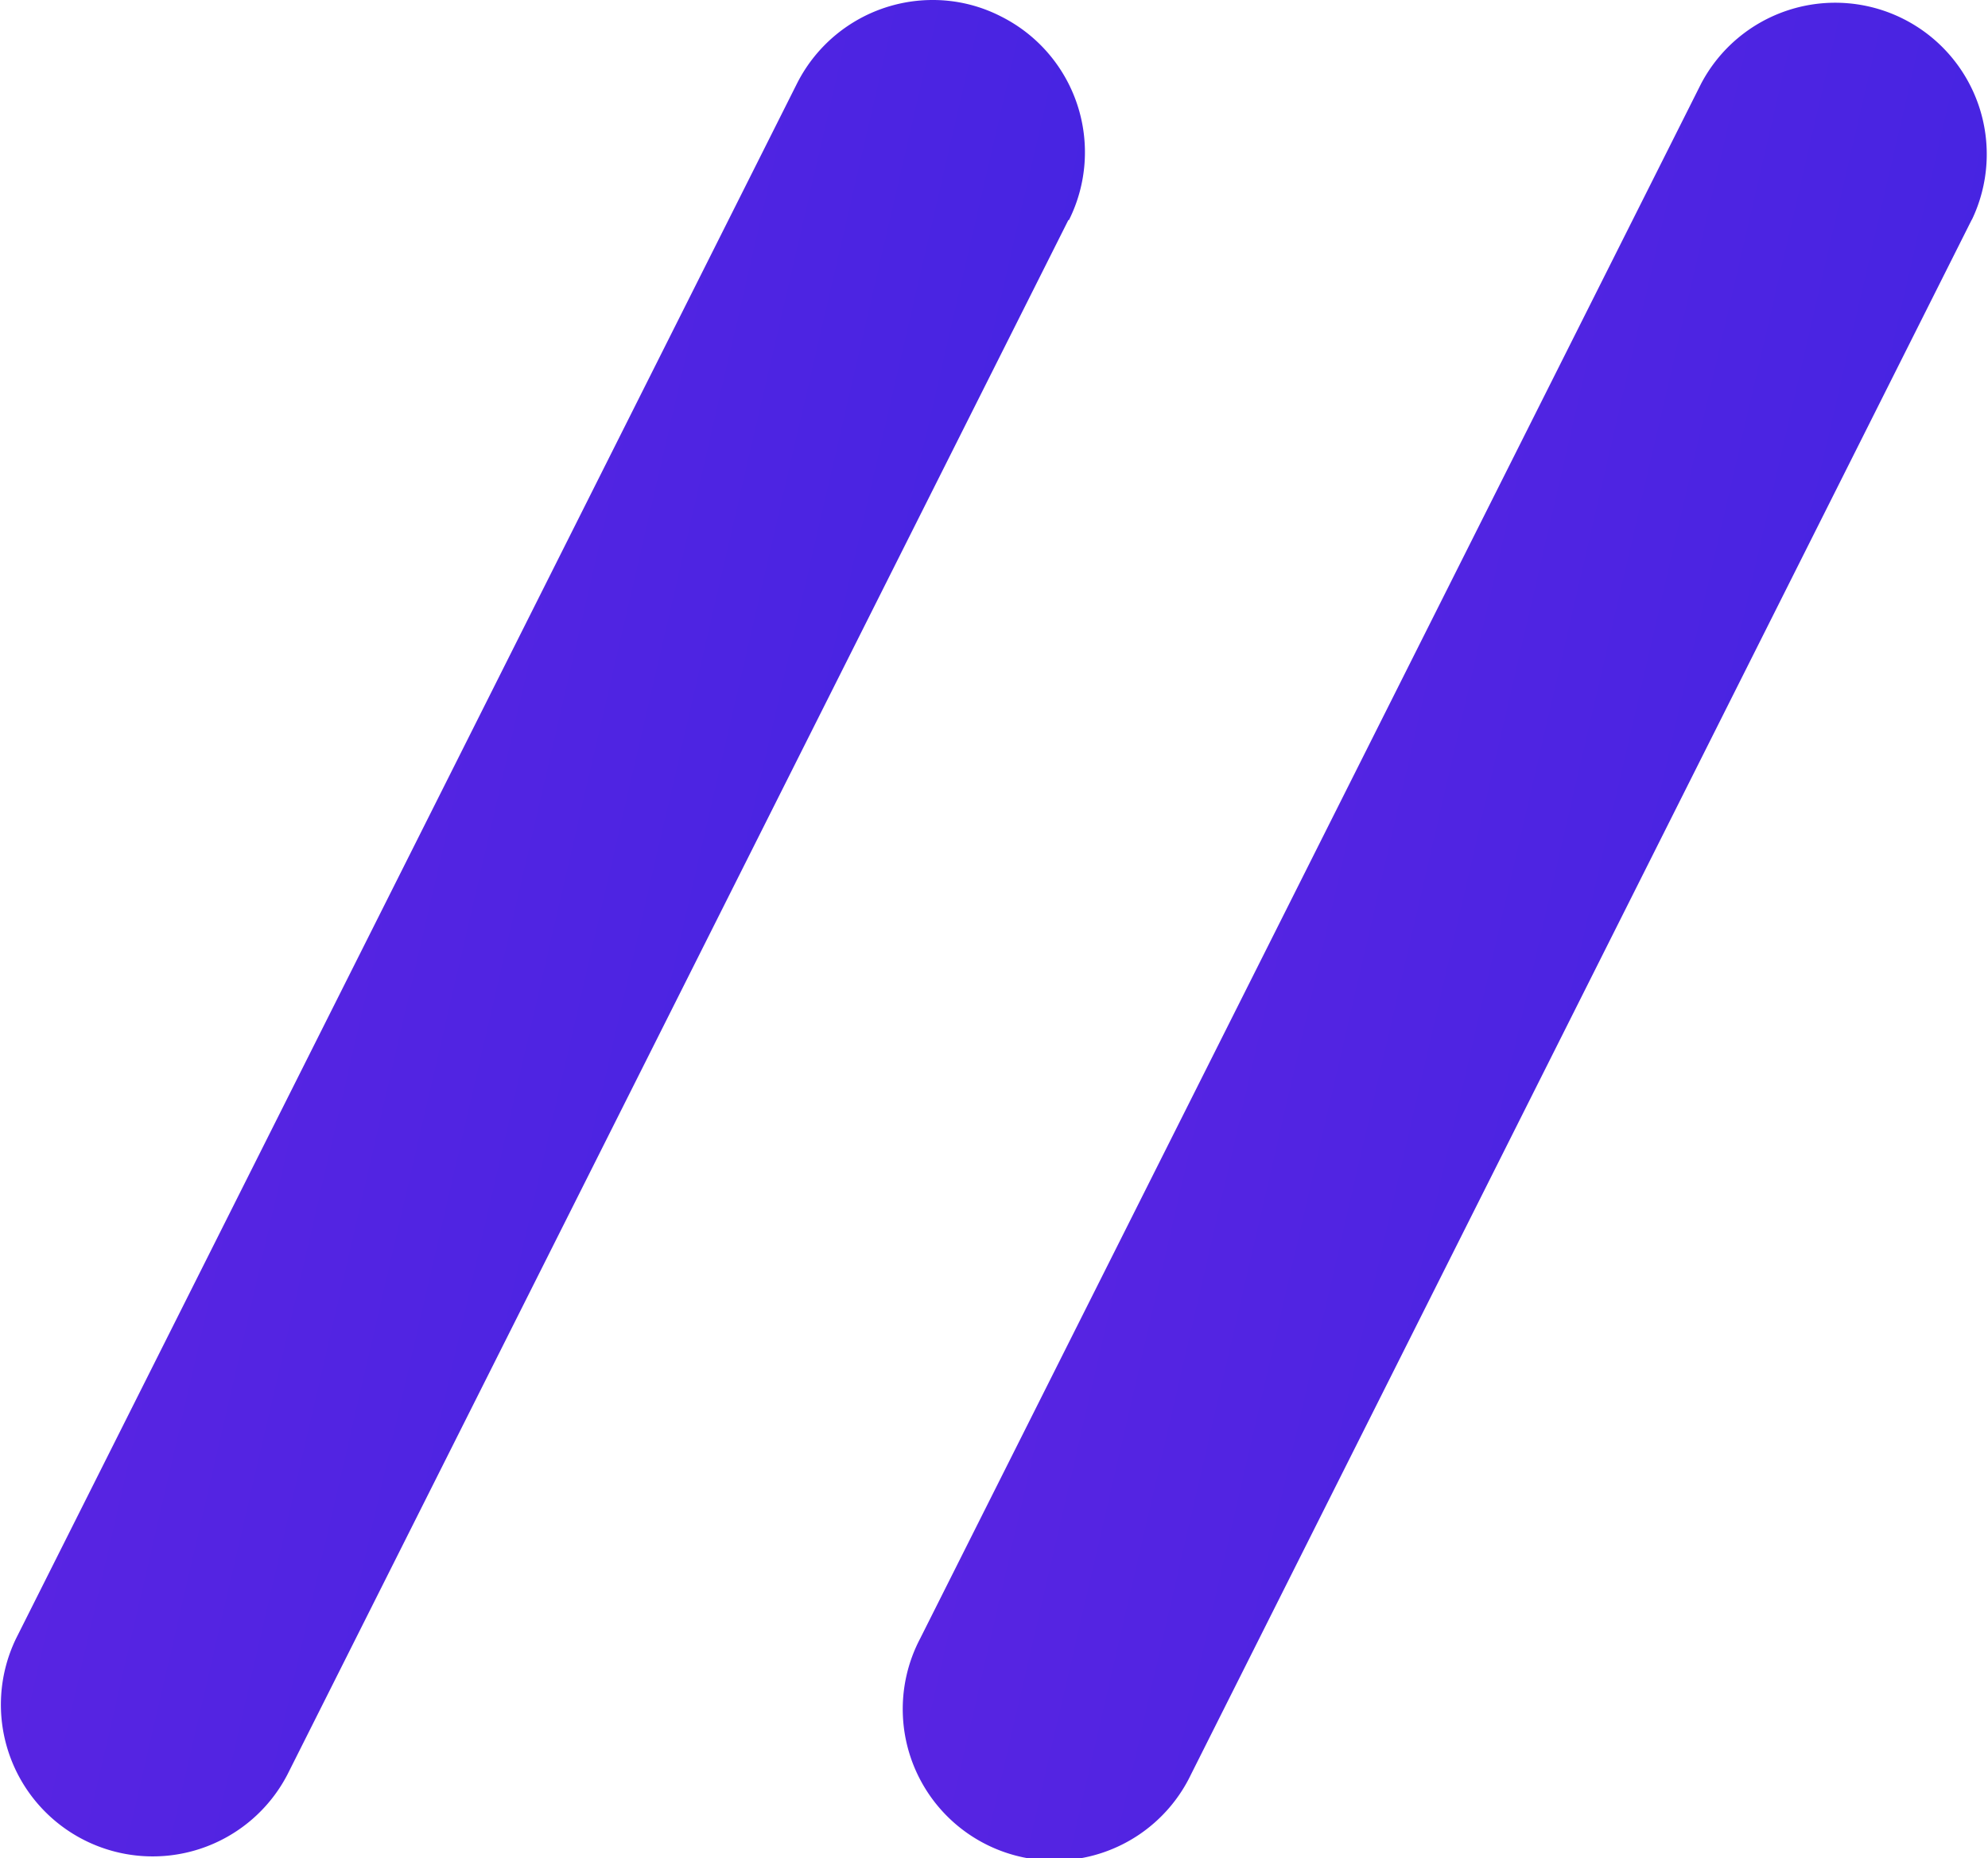
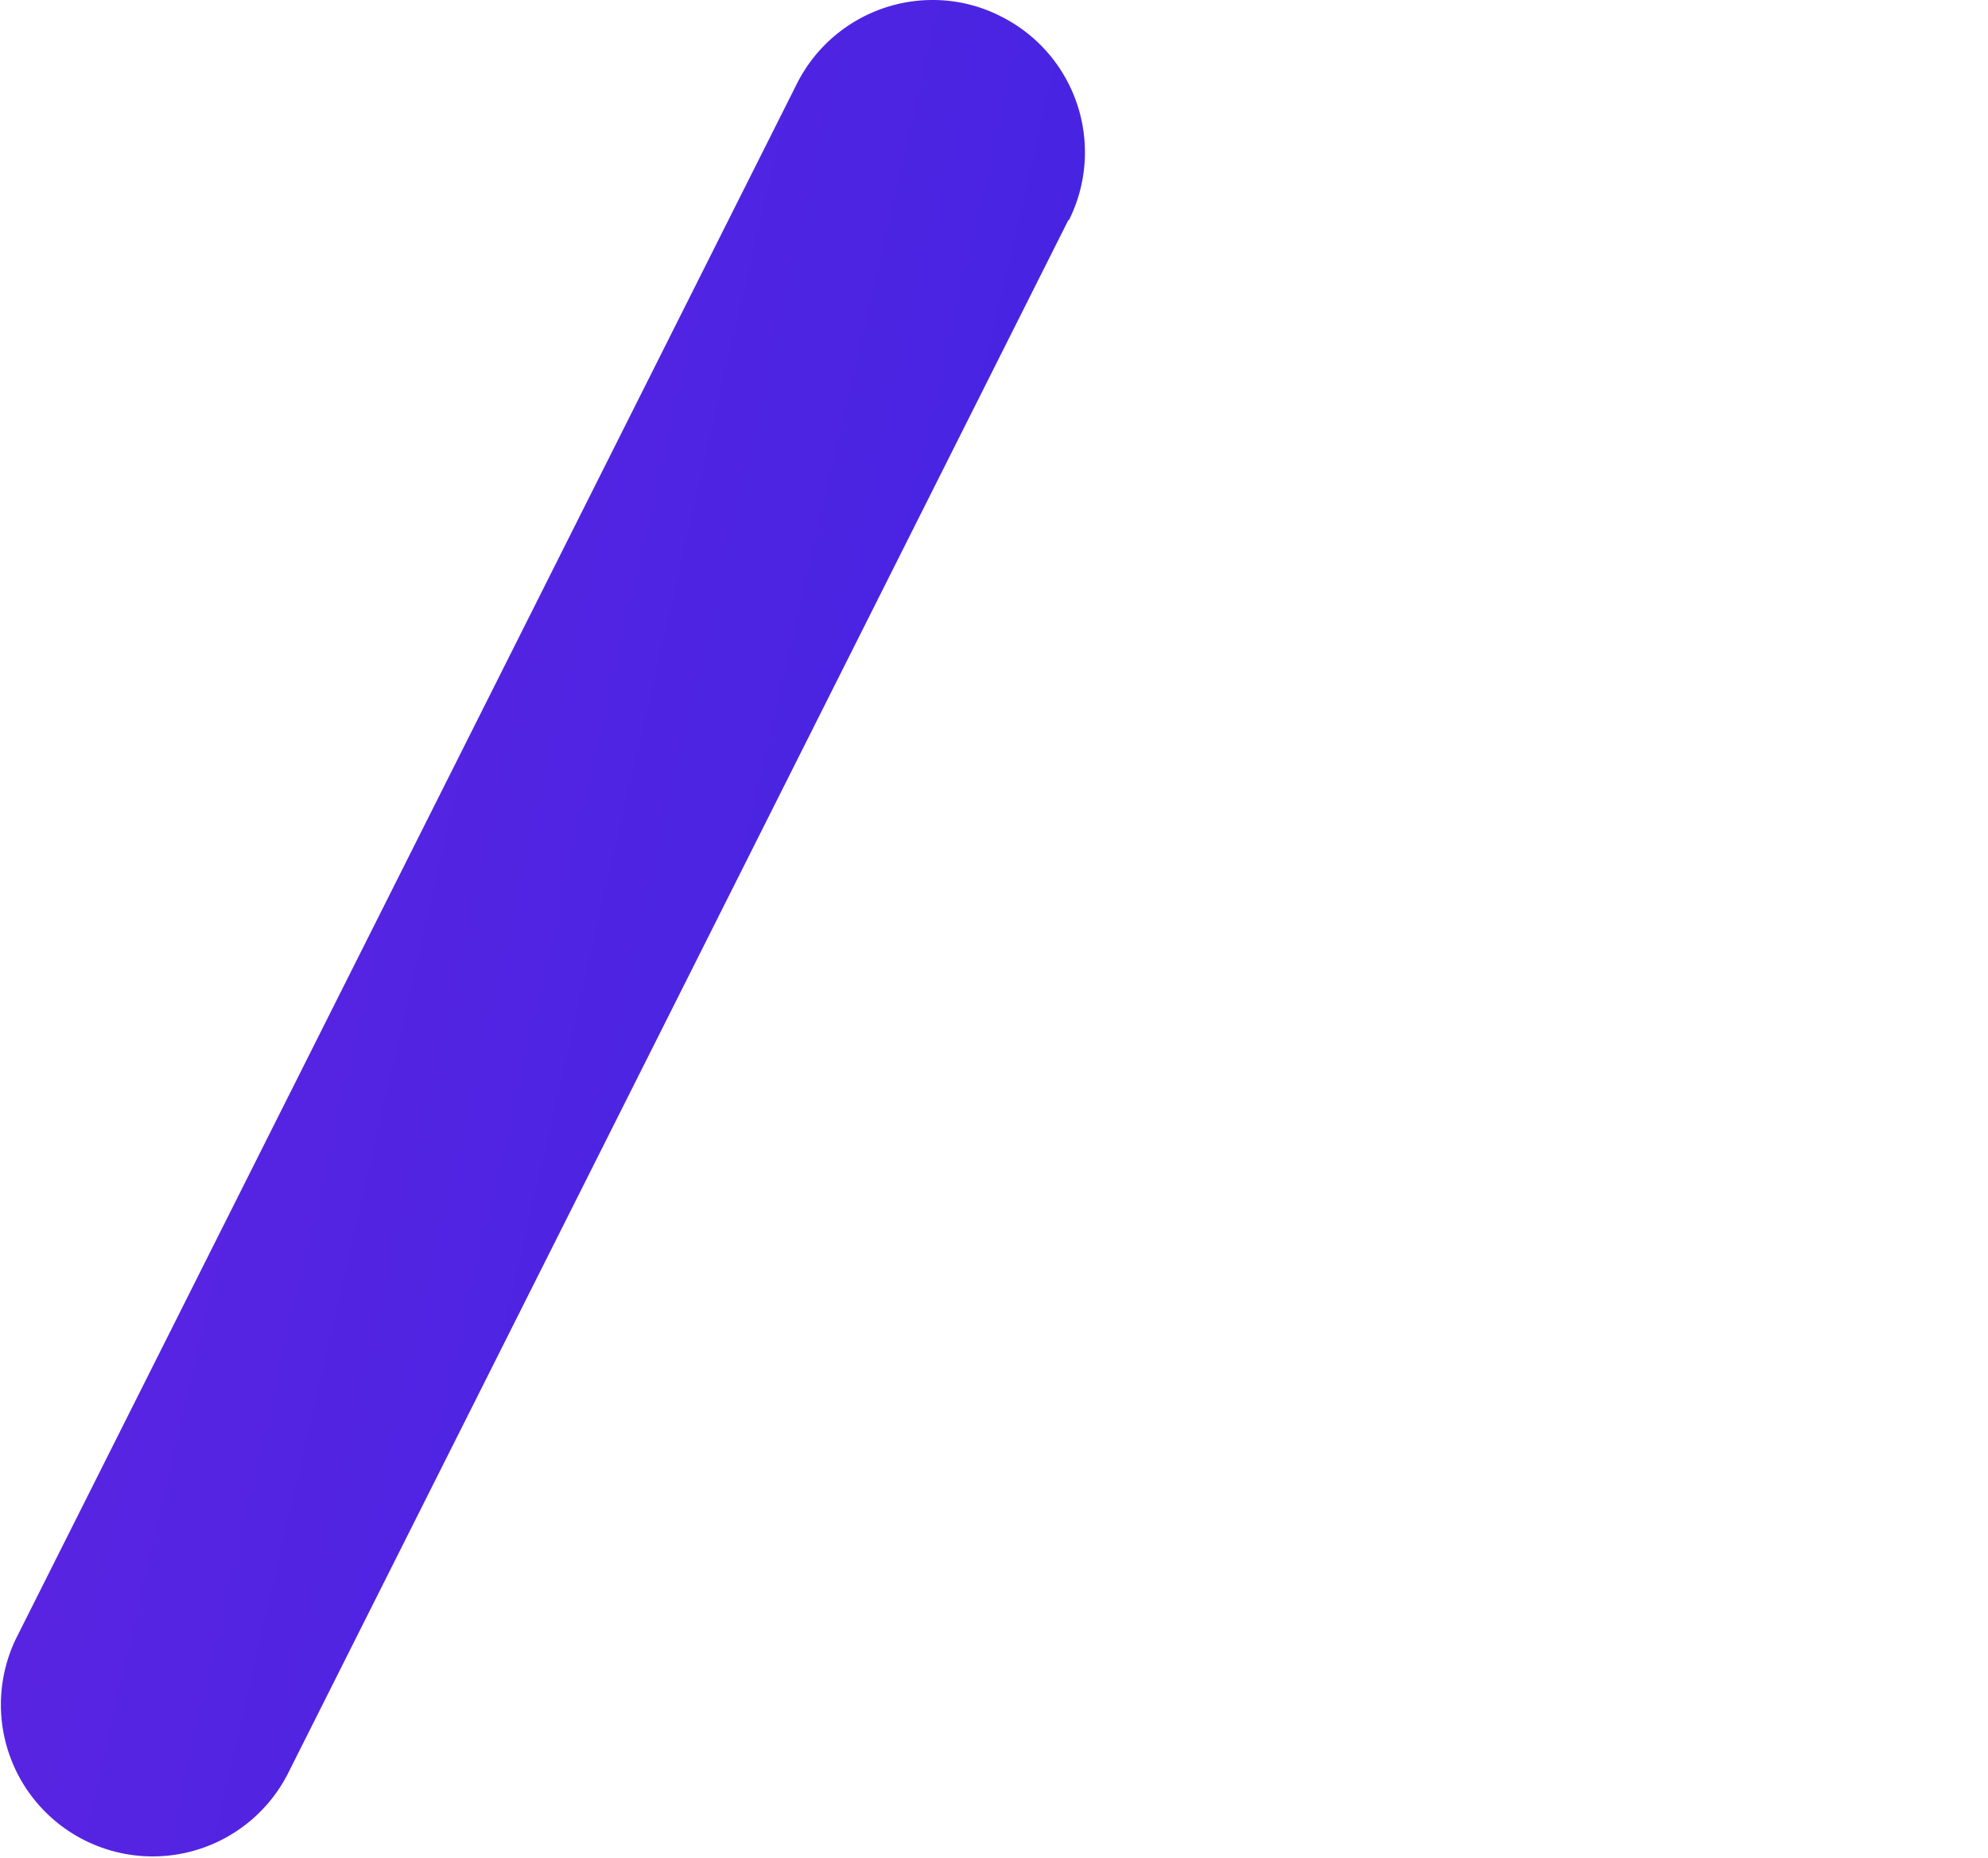
<svg xmlns="http://www.w3.org/2000/svg" width="23.377" height="21.854" viewBox="0 0 23.377 21.854">
  <defs>
    <linearGradient id="a" x1="0.073" y1="0.152" x2="1.82" y2="0.845" gradientUnits="objectBoundingBox">
      <stop offset="0" stop-color="#5e24e2" />
      <stop offset="1" stop-color="#2b24e2" />
    </linearGradient>
  </defs>
  <g transform="translate(-568.441 -99.761)">
    <path d="M181.793,31.278l-9.183,18.283a1.785,1.785,0,0,1-3.191-1.6L178.6,29.676a1.787,1.787,0,0,1,1.6-.986,1.754,1.754,0,0,1,.8.193,1.786,1.786,0,0,1,.8,2.395" transform="translate(399.211 71.071)" fill="url(#a)" />
-     <path d="M214.237,31.272l-9.183,18.29a1.782,1.782,0,1,1-3.184-1.6l9.183-18.287a1.782,1.782,0,0,1,3.184,1.6" transform="translate(377.391 71.071)" fill="url(#a)" />
  </g>
</svg>